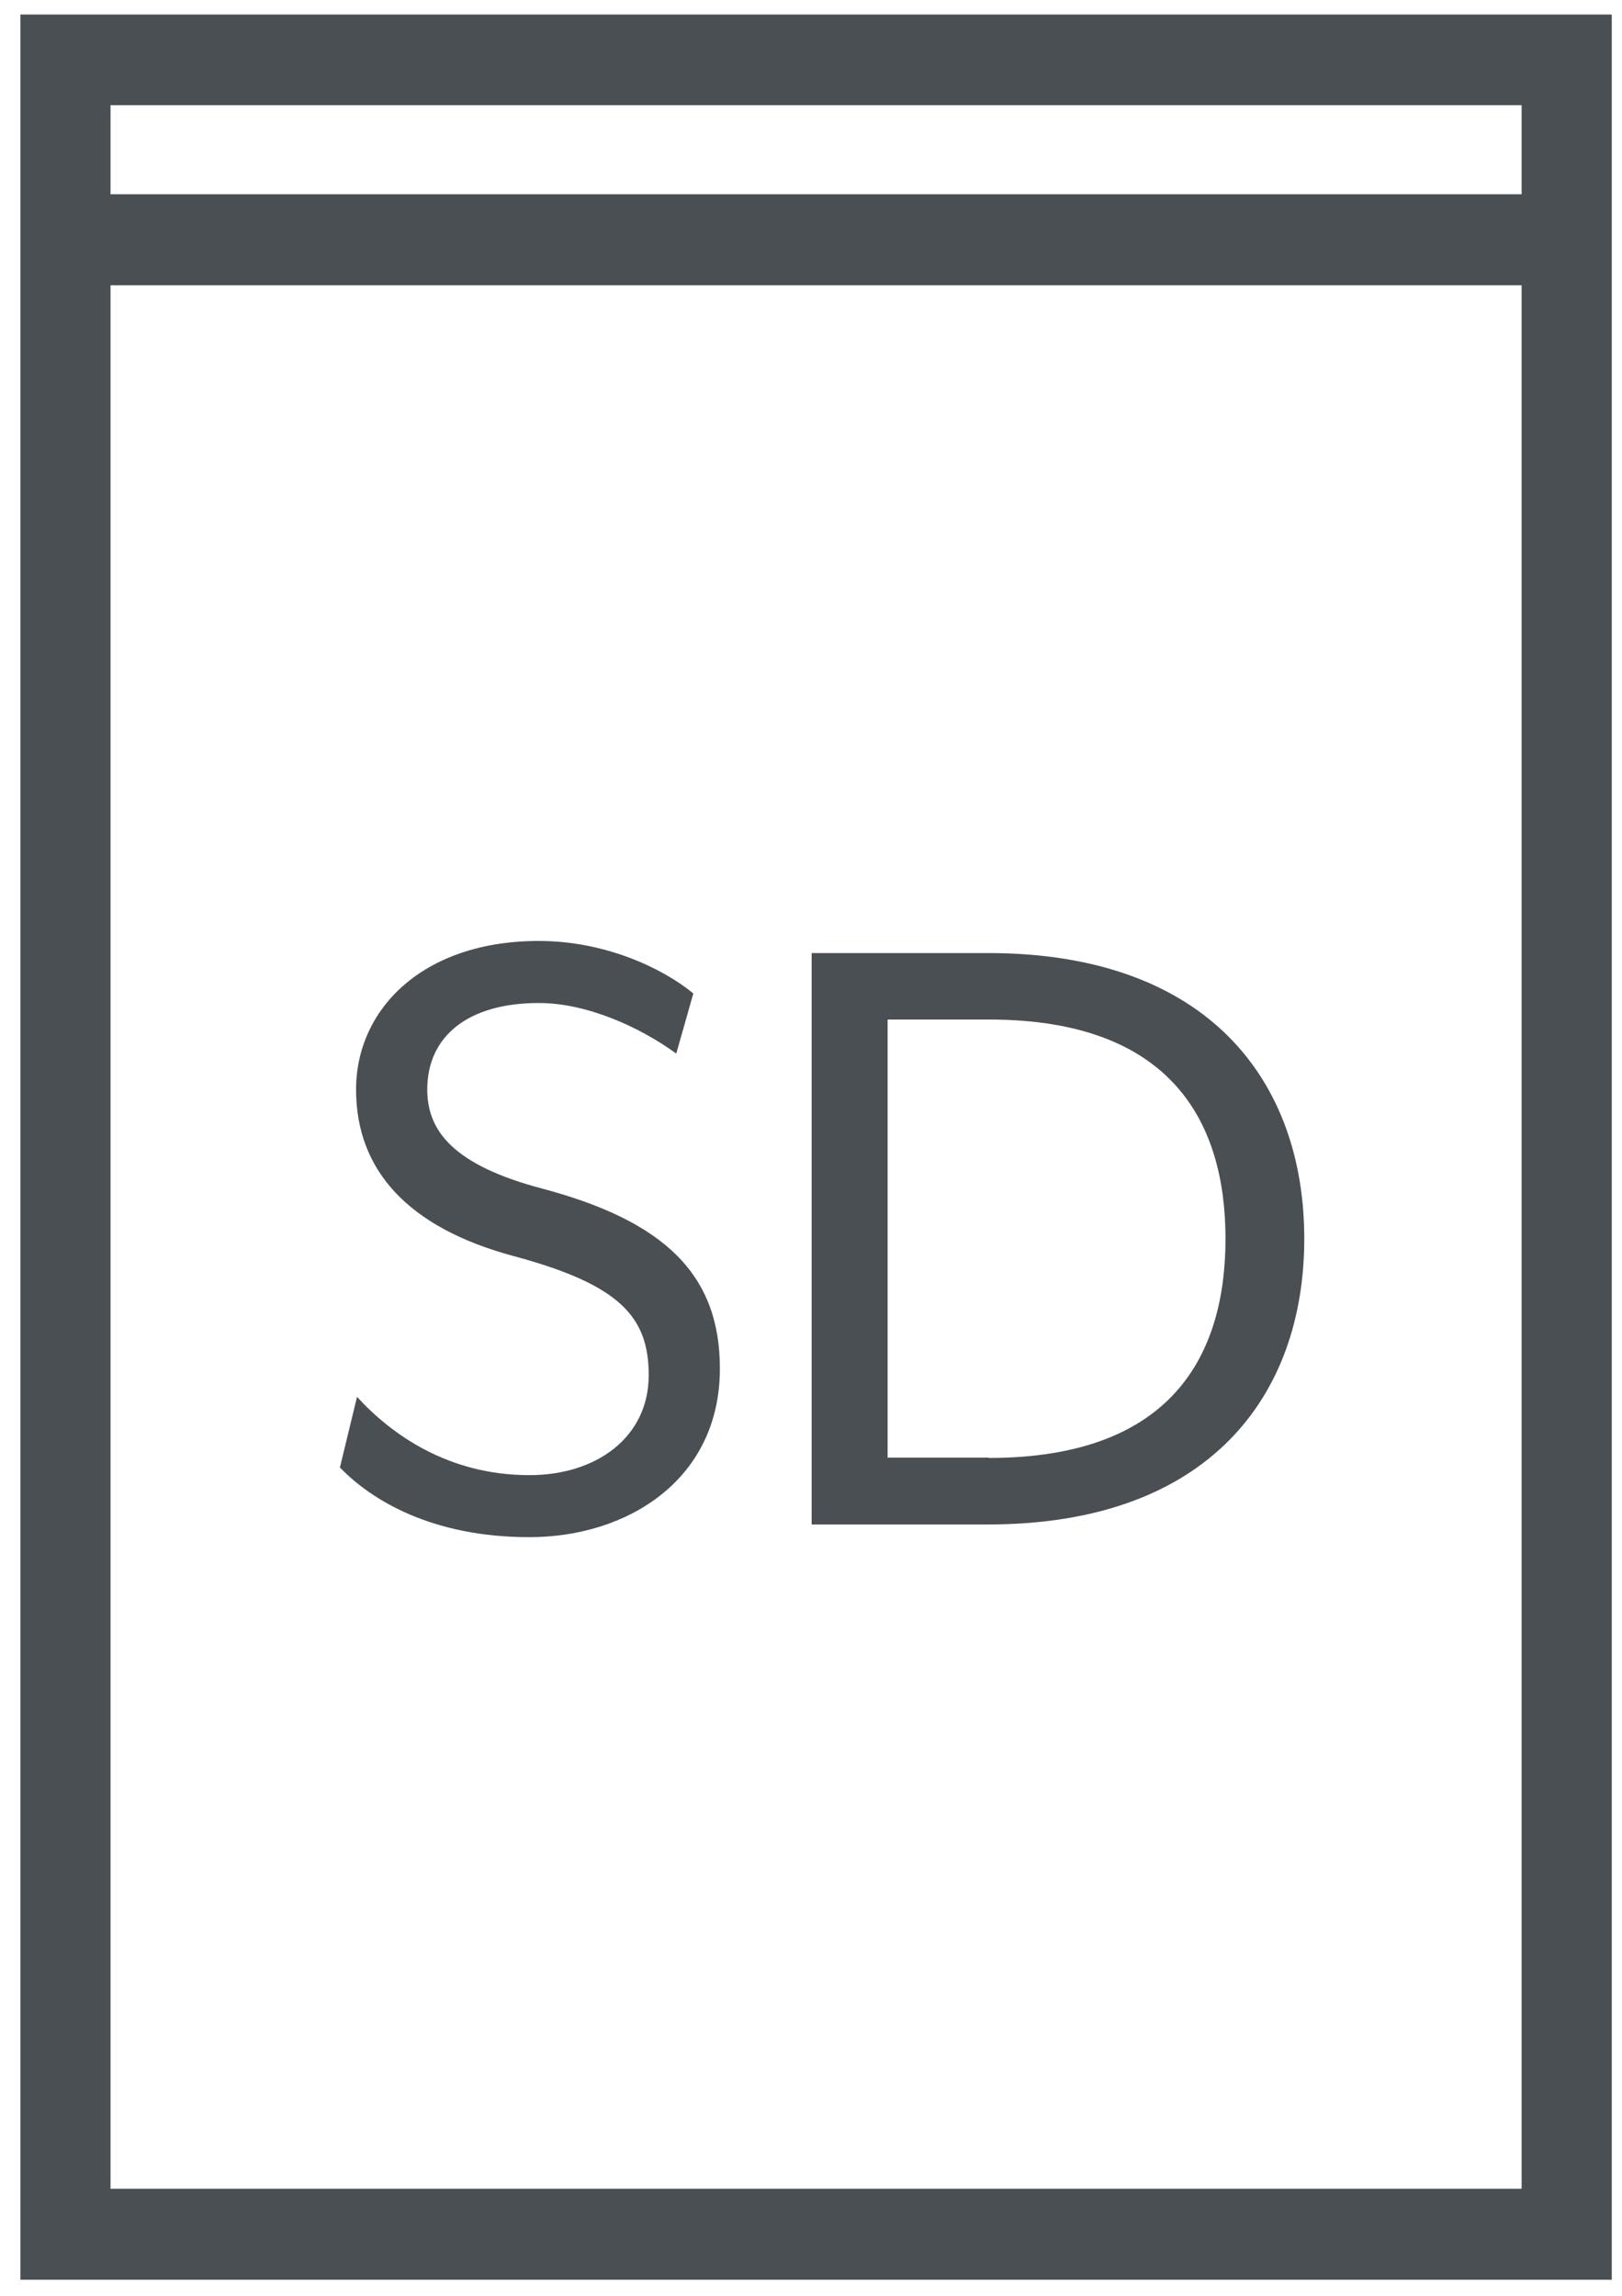
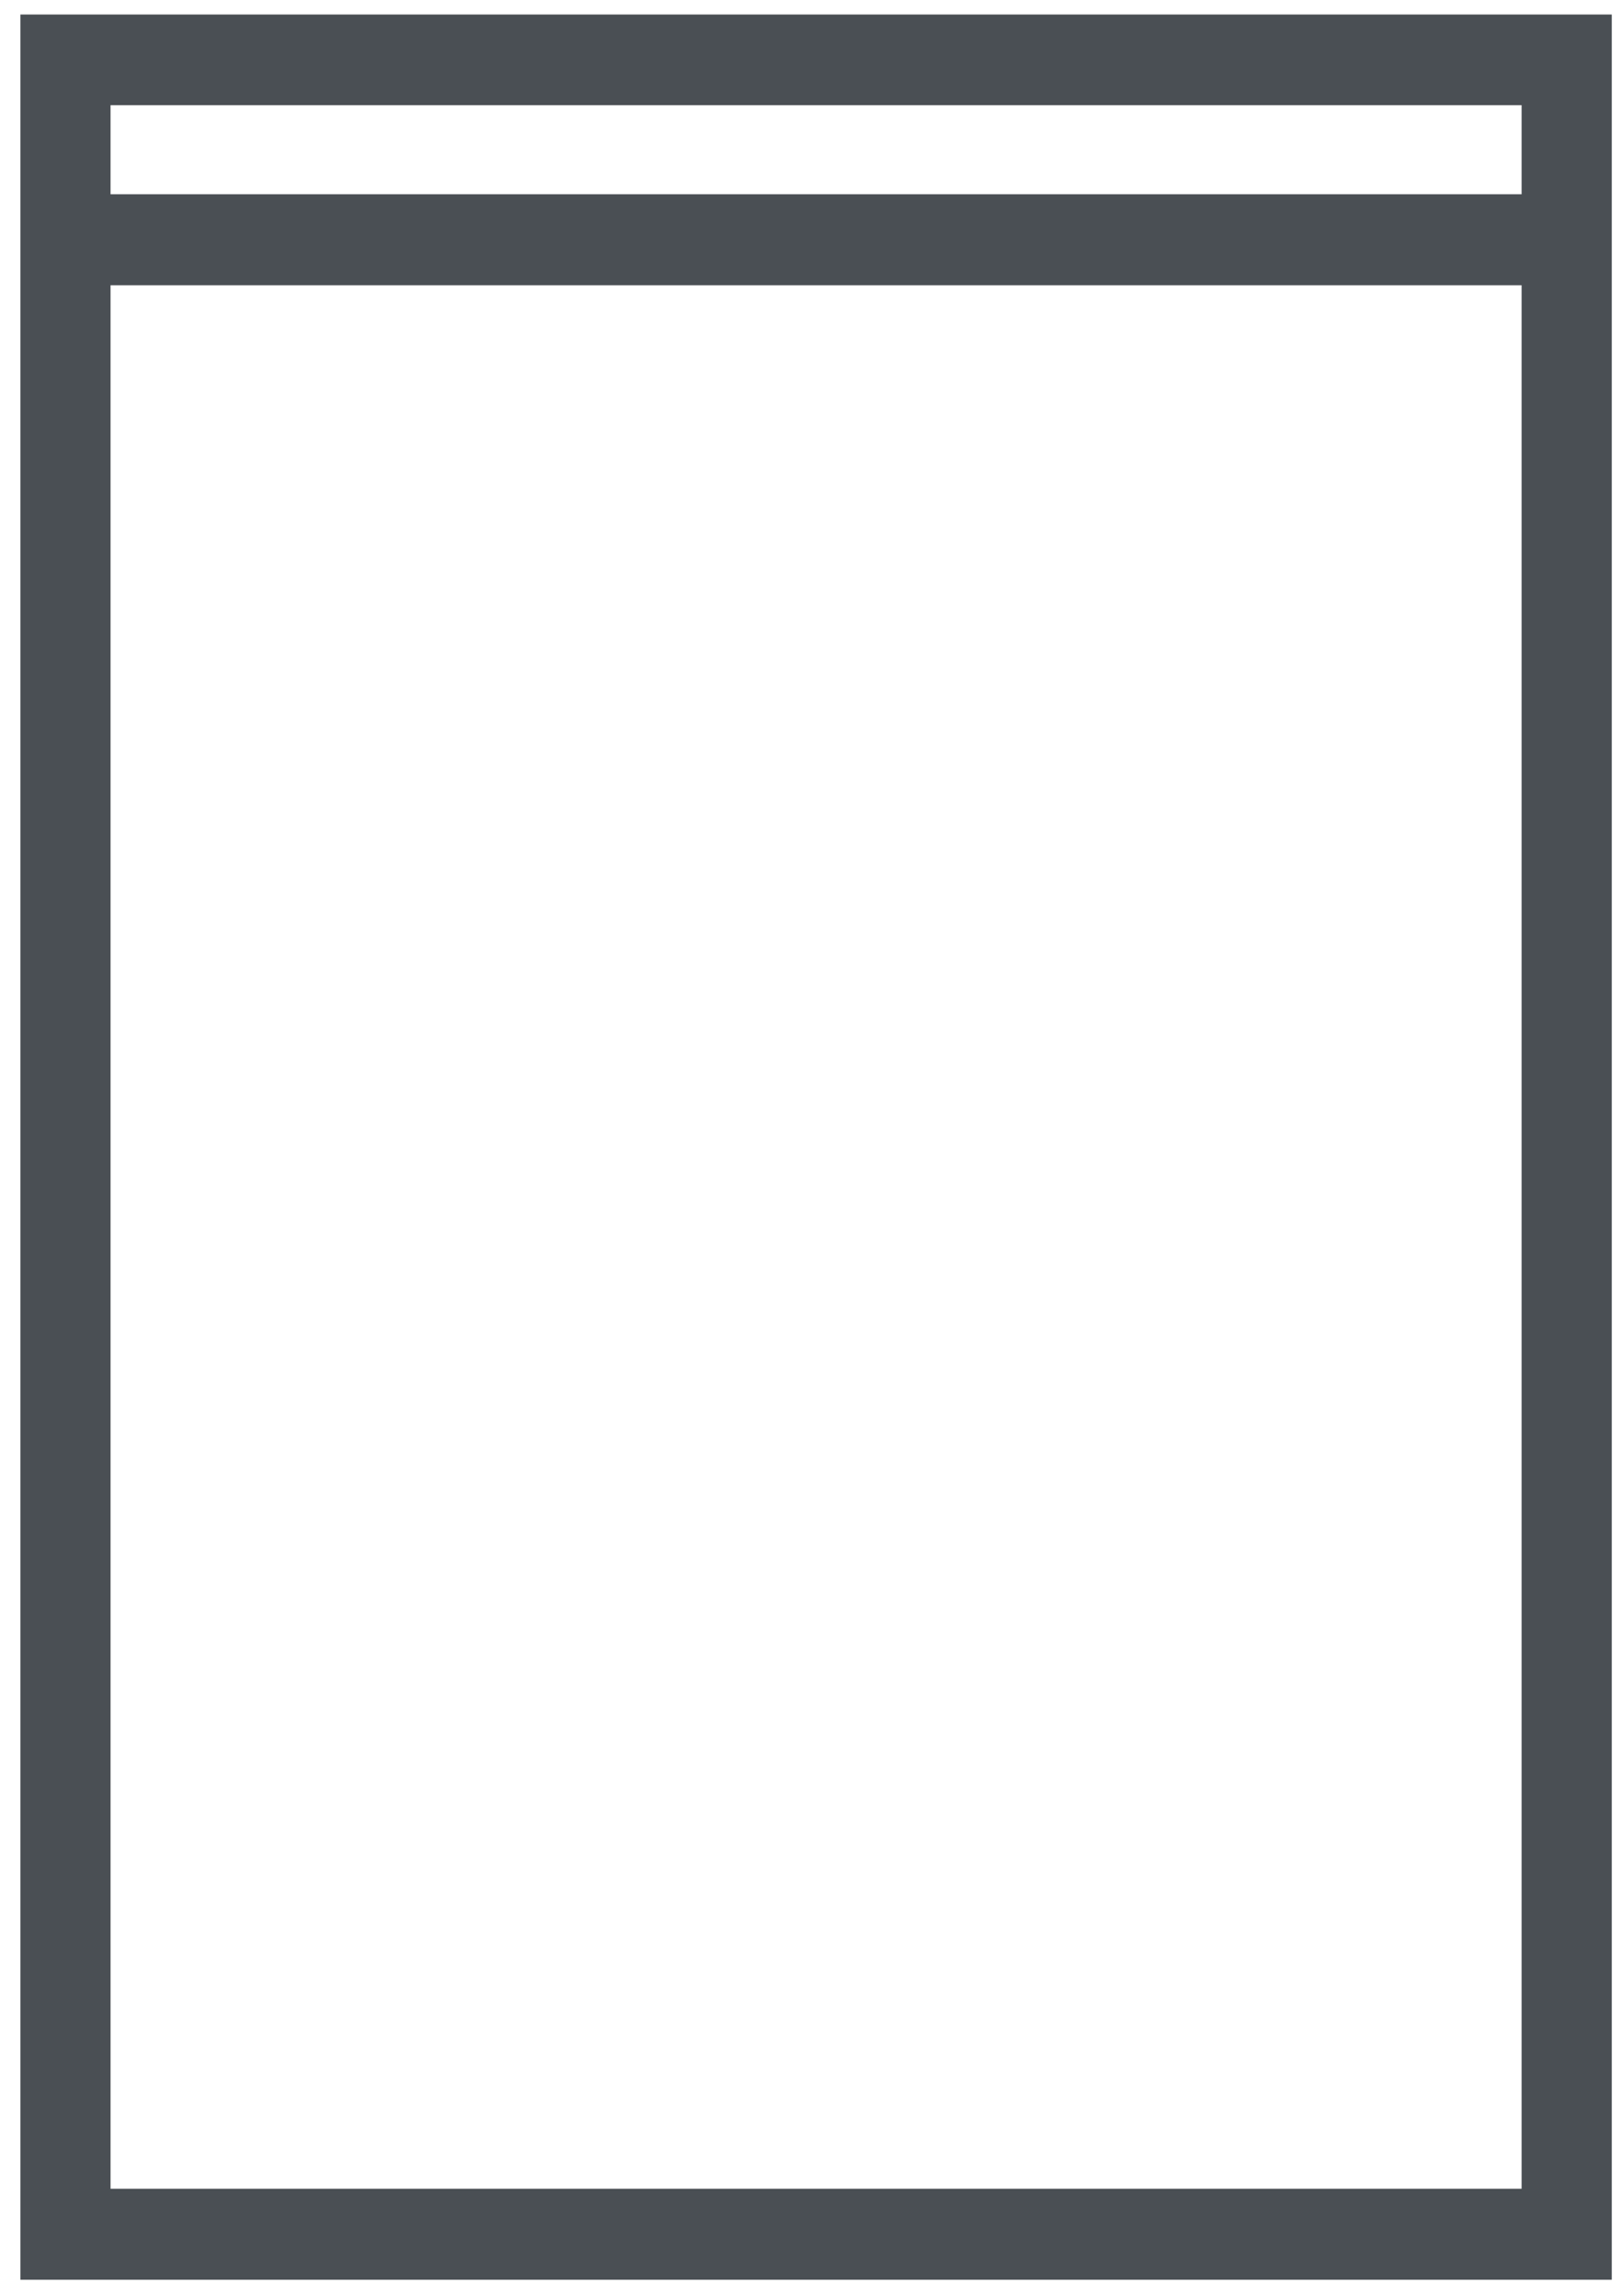
<svg xmlns="http://www.w3.org/2000/svg" width="53" height="75" viewBox="0 0 53 75" fill="none">
  <path d="M0.666 0.474V74.474H52.666V0.474H0.666ZM3.612 3.436H49.72V6.346H3.612V3.436ZM49.72 71.502H3.612V9.319H49.72V71.512V71.502Z" fill="#4A4F54" />
-   <path d="M11.107 47.94L11.666 45.633C12.782 46.849 14.633 48.19 17.3 48.19C19.502 48.19 21.197 46.942 21.197 44.926C21.197 43.024 20.267 41.974 16.804 41.039C13.309 40.104 11.635 38.212 11.635 35.593C11.635 32.974 13.806 30.739 17.61 30.739C19.75 30.739 21.631 31.612 22.655 32.454L22.097 34.419C20.856 33.514 19.13 32.766 17.61 32.766C15.284 32.766 13.961 33.857 13.961 35.593C13.961 36.934 14.798 38.056 17.703 38.825C21.694 39.885 23.523 41.621 23.523 44.708C23.523 48.345 20.494 50.216 17.3 50.216C14.105 50.216 12.131 49 11.107 47.94Z" fill="#4A4F54" />
-   <path d="M26.521 31.134H32.28C39.496 31.134 42.618 35.333 42.618 40.467C42.618 45.602 39.496 49.801 32.28 49.801H26.521V31.134ZM32.311 47.628C38.348 47.628 40.044 44.209 40.044 40.467C40.044 36.726 38.338 33.306 32.311 33.306H29.003V47.618H32.311V47.628Z" fill="#4A4F54" />
</svg>